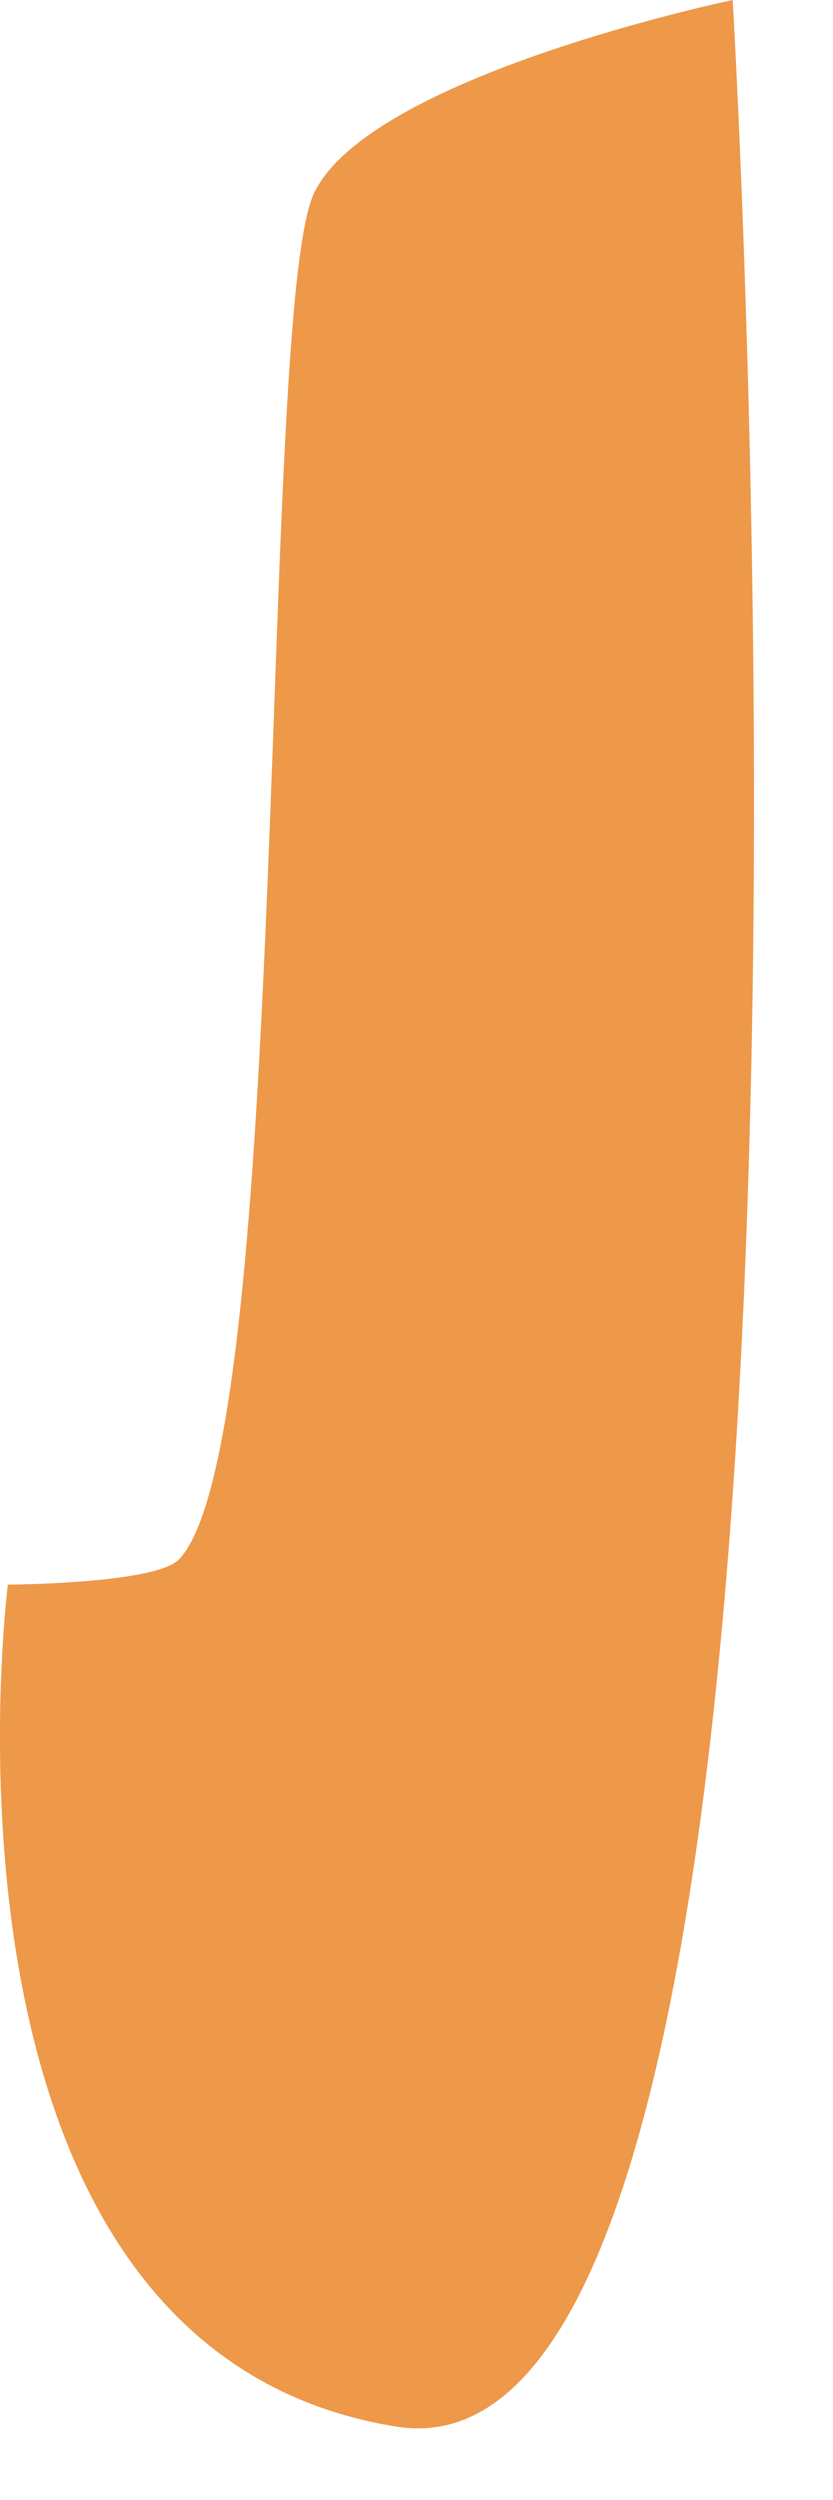
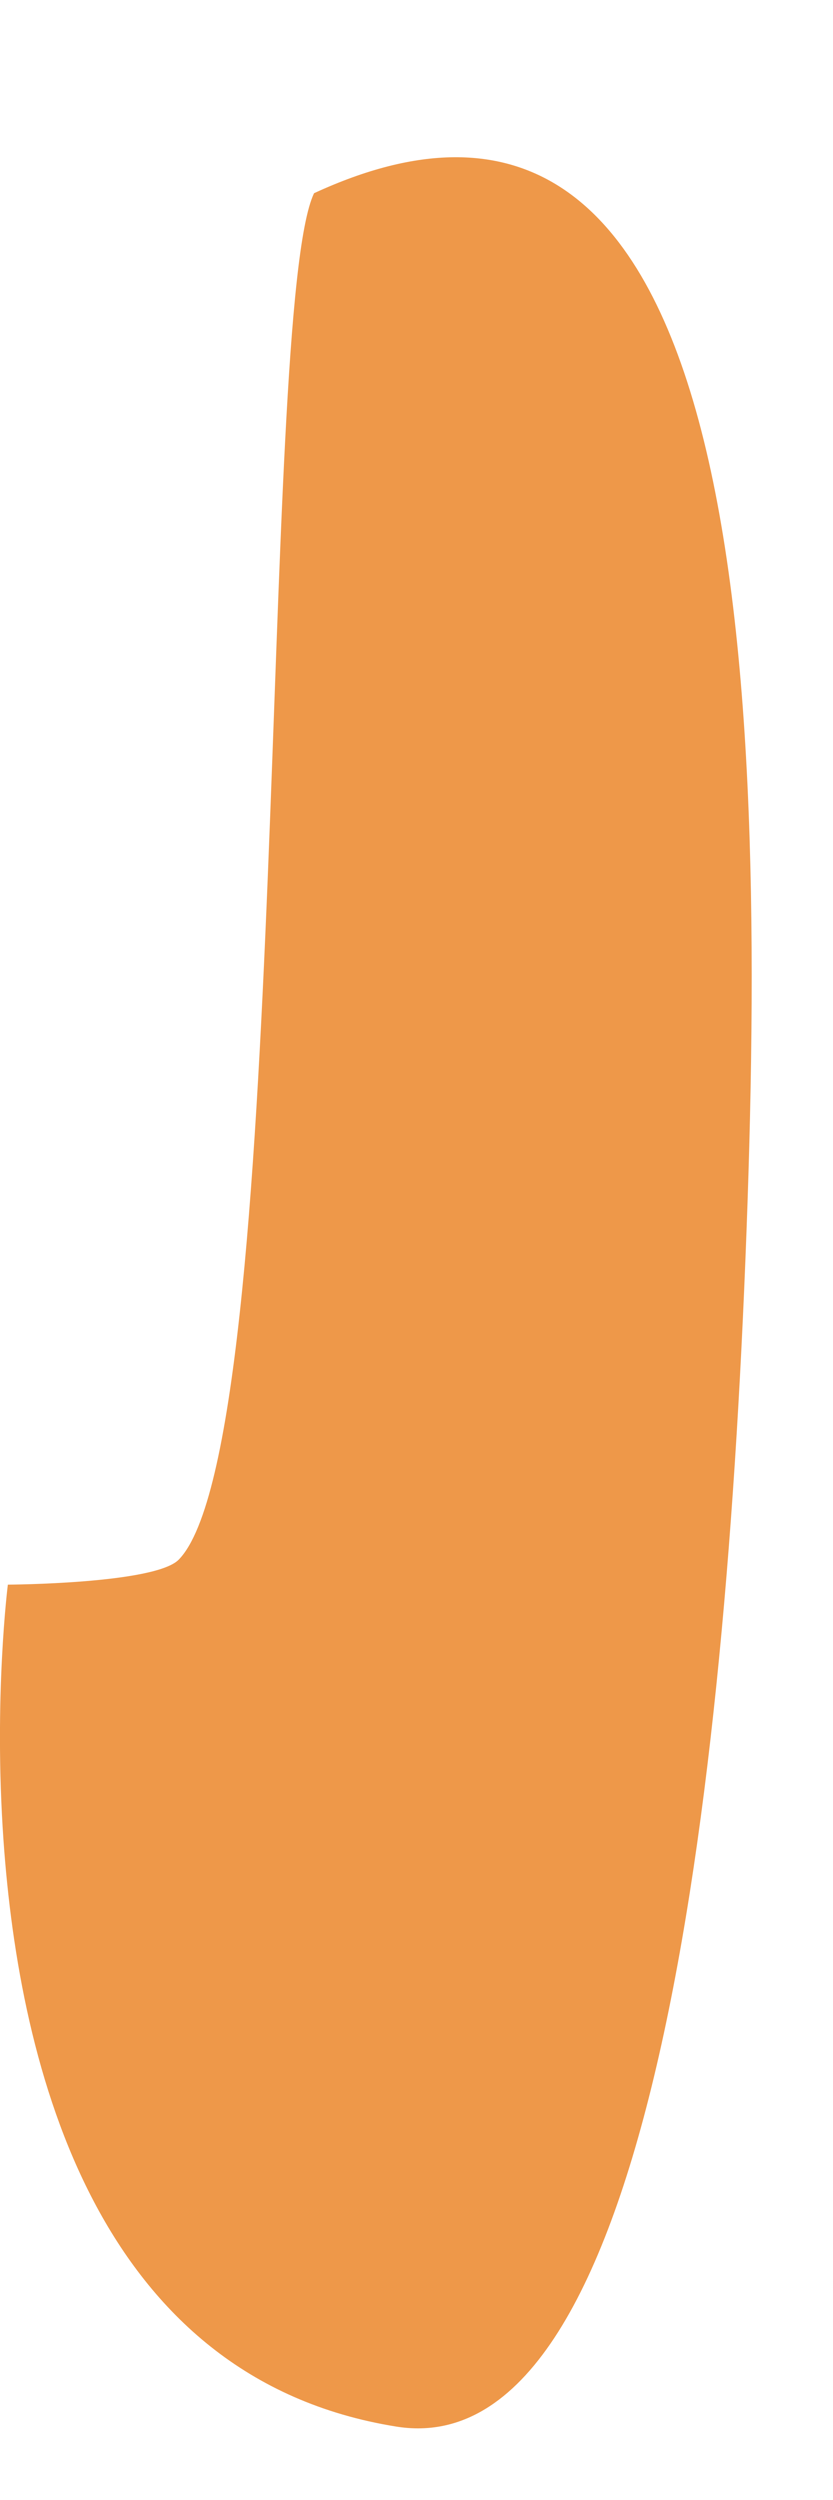
<svg xmlns="http://www.w3.org/2000/svg" fill="none" height="100%" overflow="visible" preserveAspectRatio="none" style="display: block;" viewBox="0 0 7 21" width="100%">
-   <path d="M6.273 10.348C6.08 15.557 5.376 20.715 3.328 20.383C0.817 19.978 0.163 17.383 0.029 15.454C-0.054 14.254 0.066 13.311 0.066 13.311C0.066 13.311 1.302 13.305 1.502 13.101C2.451 12.13 2.169 2.611 2.639 1.623C3.109 0.635 6.157 0 6.157 0C6.157 0 6.465 5.2 6.273 10.348Z" fill="#EE9849" id="Vector" />
+   <path d="M6.273 10.348C6.08 15.557 5.376 20.715 3.328 20.383C0.817 19.978 0.163 17.383 0.029 15.454C-0.054 14.254 0.066 13.311 0.066 13.311C0.066 13.311 1.302 13.305 1.502 13.101C2.451 12.13 2.169 2.611 2.639 1.623C6.157 0 6.465 5.2 6.273 10.348Z" fill="#EE9849" id="Vector" />
</svg>